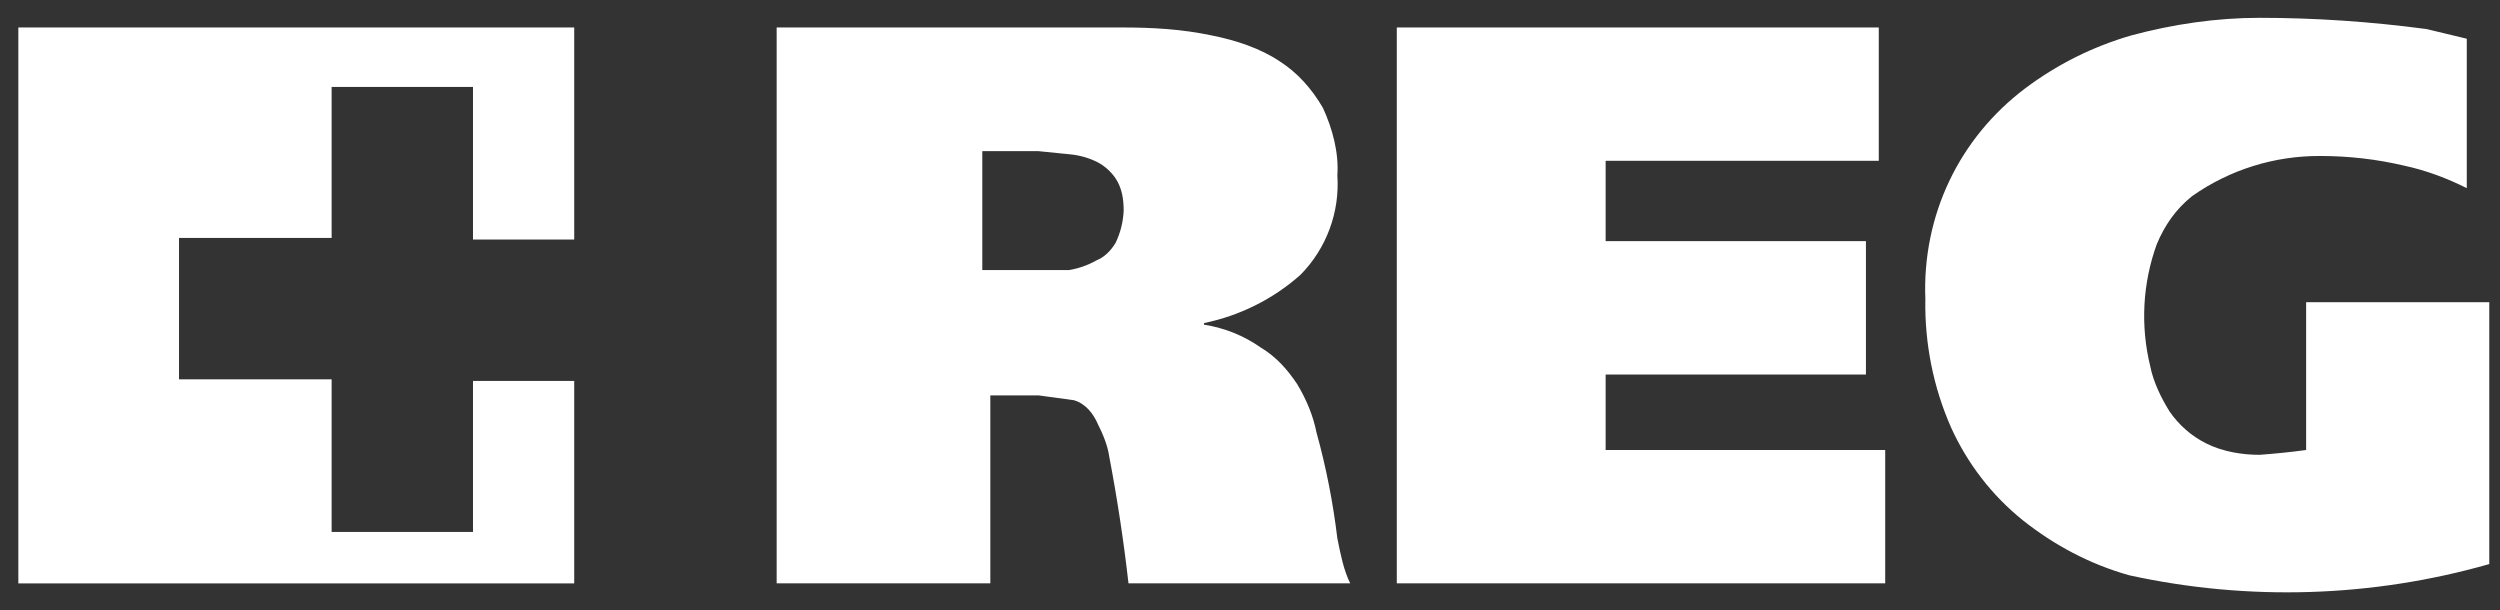
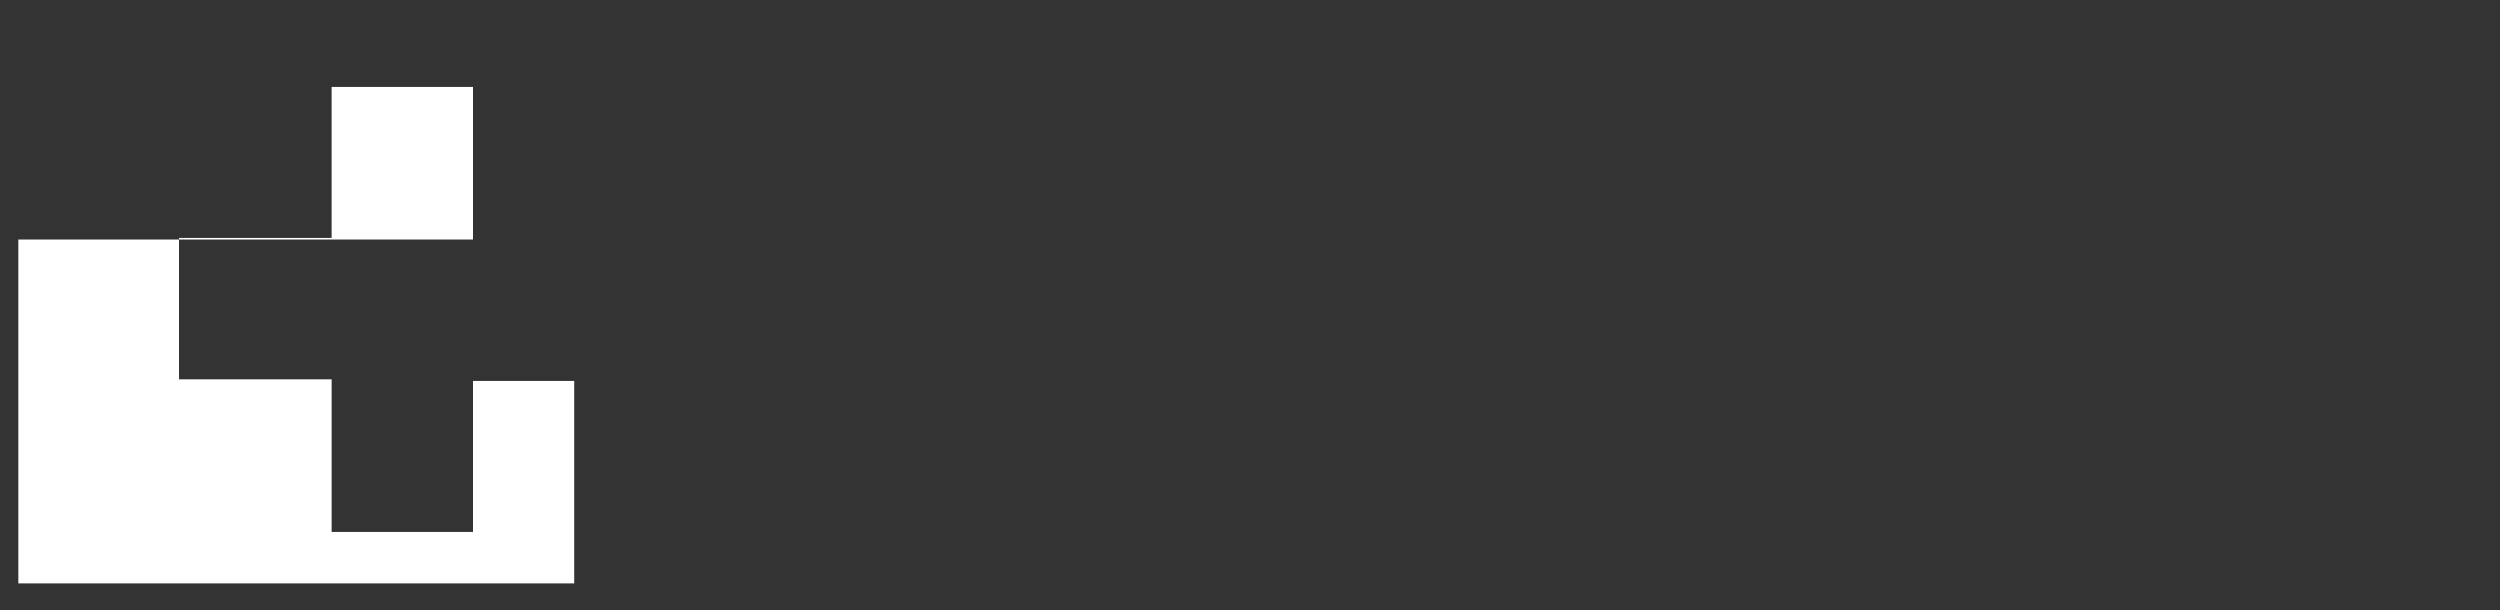
<svg xmlns="http://www.w3.org/2000/svg" width="100%" viewBox="0 0 86 21" fill="none">
  <rect x="0" y="0" width="86" height="21" fill="#333333" stroke="none" />
  <g clip-path="url(#clip0_566_617)">
-     <path d="M85.631 19.404C81.602 20.553 77.347 20.686 73.251 19.791C71.87 19.404 70.654 18.741 69.604 17.912C68.498 17.027 67.669 15.922 67.117 14.706C66.503 13.313 66.205 11.805 66.232 10.285C66.122 7.411 67.393 4.758 69.659 3.045C70.764 2.216 71.98 1.608 73.306 1.221C74.743 0.834 76.236 0.613 77.728 0.613C79.651 0.613 81.569 0.746 83.476 1L84.857 1.332V6.472C84.194 6.14 83.476 5.864 82.702 5.698C81.762 5.477 80.795 5.366 79.828 5.366C78.247 5.355 76.7 5.836 75.407 6.748C74.854 7.19 74.467 7.743 74.191 8.406C73.704 9.754 73.627 11.213 73.97 12.606C74.08 13.159 74.357 13.711 74.633 14.154C74.954 14.623 75.39 15.005 75.904 15.259C76.457 15.535 77.12 15.646 77.728 15.646C78.264 15.607 78.8 15.552 79.331 15.48V10.396H85.631V19.404ZM48.05 0.945H64.63V5.532H55.234V8.295H64.188V12.883H55.234V15.48H64.851V20.067H48.05V0.945ZM26.717 0.945H38.599C39.649 0.945 40.644 1 41.694 1.221C42.523 1.387 43.352 1.663 44.015 2.105C44.623 2.492 45.121 3.045 45.507 3.708C45.839 4.427 46.06 5.256 46.005 6.029C46.093 7.301 45.629 8.55 44.734 9.456C43.794 10.29 42.65 10.86 41.418 11.114V11.169C42.136 11.28 42.799 11.556 43.352 11.943C43.905 12.274 44.292 12.717 44.623 13.214C44.955 13.767 45.176 14.319 45.286 14.872C45.618 16.066 45.856 17.287 46.005 18.52C46.115 19.072 46.226 19.625 46.447 20.067H38.82C38.654 18.603 38.433 17.149 38.157 15.701C38.102 15.314 37.936 14.927 37.77 14.596C37.604 14.209 37.328 13.877 36.941 13.767L35.725 13.601H34.067V20.067H26.717V0.945ZM33.736 9.29H36.775C37.107 9.235 37.422 9.124 37.715 8.959C37.991 8.848 38.212 8.627 38.378 8.351C38.544 8.008 38.638 7.627 38.654 7.245C38.654 6.858 38.599 6.472 38.378 6.14C38.223 5.908 38.013 5.72 37.77 5.587C37.477 5.438 37.157 5.344 36.831 5.311L35.725 5.2H33.791V9.29H33.736Z" fill="white" />
-     <path d="M0.631 0.945V20.068H19.753V13.104H16.271V18.299H11.408V13.049H6.158V8.185H11.408V2.99H16.271V8.241H19.753V0.945H0.631Z" fill="white" />
+     <path d="M0.631 0.945V20.068H19.753V13.104H16.271V18.299H11.408V13.049H6.158V8.185H11.408V2.99H16.271V8.241H19.753H0.631Z" fill="white" />
  </g>
  <defs>
    <clipPath id="clip0_566_617">
      <rect width="85" height="19.763" fill="white" transform="translate(0.631 0.613)" />
    </clipPath>
  </defs>
</svg>